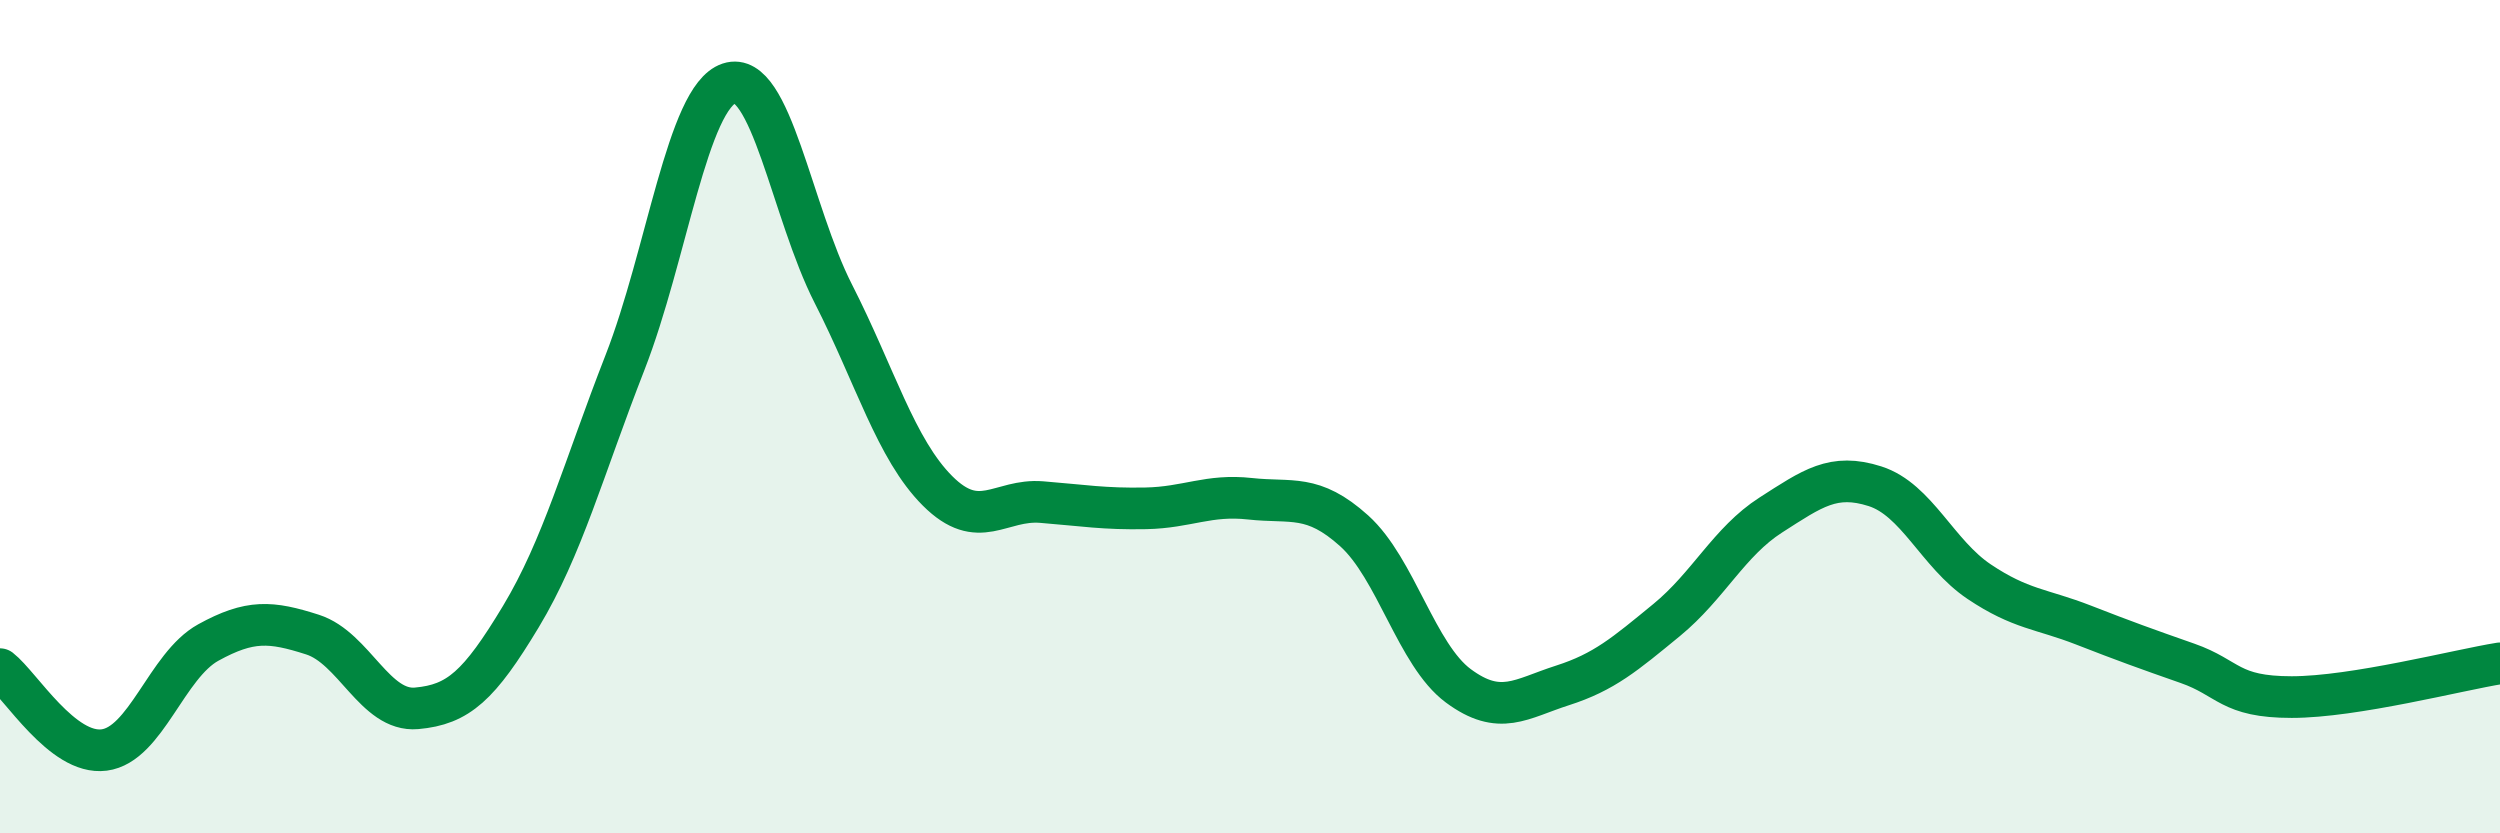
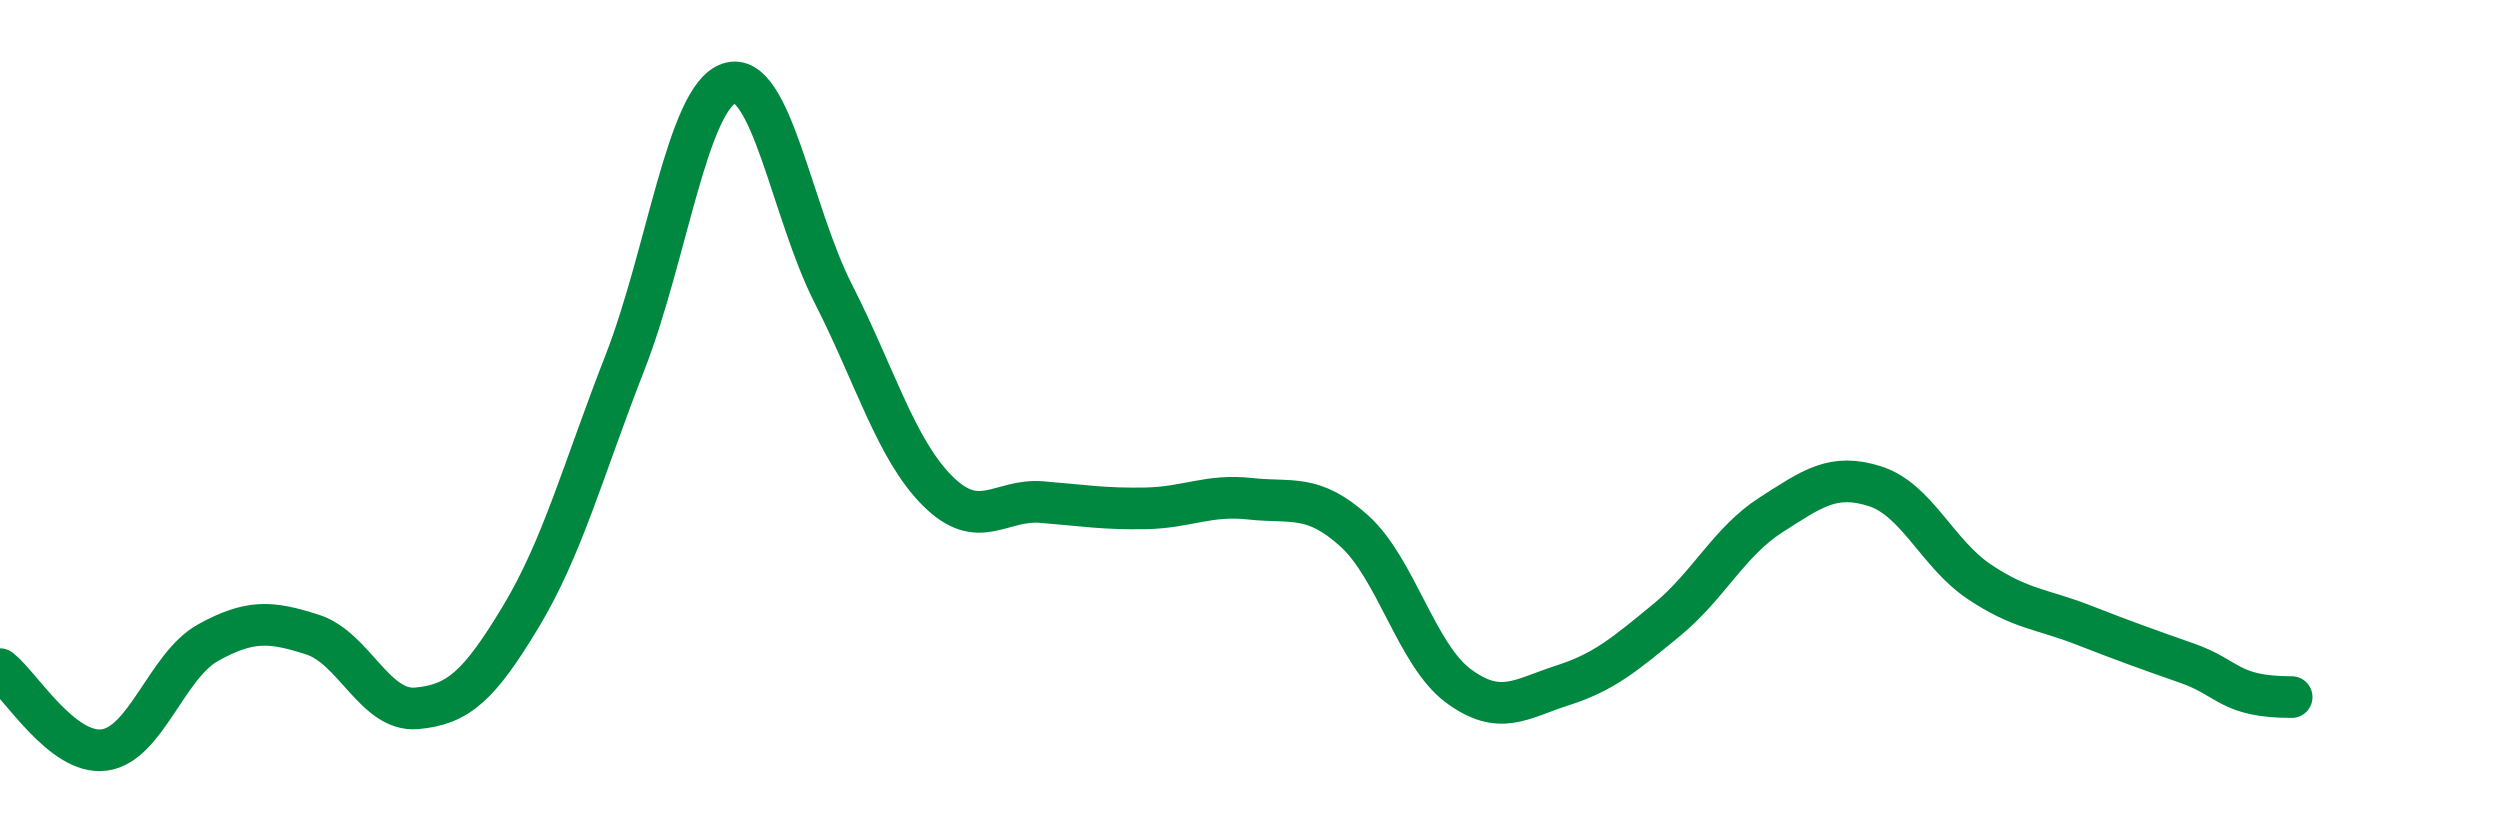
<svg xmlns="http://www.w3.org/2000/svg" width="60" height="20" viewBox="0 0 60 20">
-   <path d="M 0,16.06 C 0.5,16.45 1.5,18.13 2.5,18 C 3.5,17.87 4,15.97 5,15.42 C 6,14.87 6.5,14.91 7.5,15.23 C 8.5,15.55 9,17.09 10,17 C 11,16.91 11.5,16.46 12.5,14.8 C 13.5,13.14 14,11.26 15,8.7 C 16,6.14 16.5,2.33 17.5,2 C 18.5,1.67 19,5.09 20,7.05 C 21,9.01 21.5,10.78 22.5,11.78 C 23.5,12.78 24,11.97 25,12.05 C 26,12.13 26.5,12.22 27.5,12.2 C 28.5,12.18 29,11.86 30,11.97 C 31,12.08 31.5,11.84 32.5,12.74 C 33.5,13.64 34,15.72 35,16.46 C 36,17.2 36.5,16.77 37.5,16.45 C 38.5,16.13 39,15.7 40,14.88 C 41,14.06 41.5,13 42.5,12.36 C 43.5,11.72 44,11.35 45,11.67 C 46,11.99 46.5,13.29 47.5,13.96 C 48.5,14.63 49,14.61 50,15 C 51,15.39 51.5,15.57 52.5,15.92 C 53.5,16.27 53.5,16.73 55,16.73 C 56.5,16.73 59,16.08 60,15.92L60 20L0 20Z" fill="#008740" opacity="0.1" stroke-linecap="round" stroke-linejoin="round" />
-   <path d="M 0,16.06 C 0.5,16.45 1.5,18.13 2.5,18 C 3.5,17.87 4,15.97 5,15.42 C 6,14.87 6.5,14.91 7.5,15.23 C 8.5,15.55 9,17.09 10,17 C 11,16.91 11.5,16.46 12.5,14.8 C 13.5,13.14 14,11.26 15,8.7 C 16,6.14 16.5,2.33 17.5,2 C 18.5,1.67 19,5.09 20,7.05 C 21,9.01 21.5,10.78 22.5,11.78 C 23.5,12.78 24,11.97 25,12.05 C 26,12.13 26.5,12.22 27.5,12.2 C 28.5,12.18 29,11.86 30,11.97 C 31,12.08 31.5,11.84 32.5,12.74 C 33.5,13.64 34,15.72 35,16.46 C 36,17.2 36.5,16.77 37.5,16.45 C 38.5,16.13 39,15.7 40,14.88 C 41,14.06 41.5,13 42.5,12.36 C 43.5,11.72 44,11.35 45,11.67 C 46,11.99 46.5,13.29 47.5,13.96 C 48.5,14.63 49,14.61 50,15 C 51,15.39 51.5,15.57 52.5,15.92 C 53.5,16.27 53.5,16.73 55,16.73 C 56.5,16.73 59,16.08 60,15.92" stroke="#008740" stroke-width="1" fill="none" stroke-linecap="round" stroke-linejoin="round" />
+   <path d="M 0,16.06 C 0.5,16.45 1.5,18.13 2.5,18 C 3.5,17.87 4,15.97 5,15.42 C 6,14.87 6.5,14.91 7.5,15.23 C 8.5,15.55 9,17.09 10,17 C 11,16.91 11.5,16.46 12.5,14.8 C 13.5,13.14 14,11.26 15,8.7 C 16,6.14 16.5,2.33 17.5,2 C 18.5,1.67 19,5.09 20,7.05 C 21,9.01 21.5,10.78 22.5,11.78 C 23.5,12.78 24,11.97 25,12.05 C 26,12.13 26.5,12.22 27.5,12.2 C 28.5,12.18 29,11.86 30,11.97 C 31,12.08 31.5,11.84 32.5,12.74 C 33.5,13.64 34,15.72 35,16.46 C 36,17.2 36.5,16.77 37.5,16.45 C 38.5,16.13 39,15.7 40,14.88 C 41,14.06 41.5,13 42.5,12.36 C 43.5,11.72 44,11.35 45,11.67 C 46,11.99 46.5,13.29 47.5,13.96 C 48.5,14.63 49,14.61 50,15 C 51,15.39 51.5,15.57 52.5,15.92 C 53.5,16.27 53.5,16.73 55,16.73 " stroke="#008740" stroke-width="1" fill="none" stroke-linecap="round" stroke-linejoin="round" />
</svg>